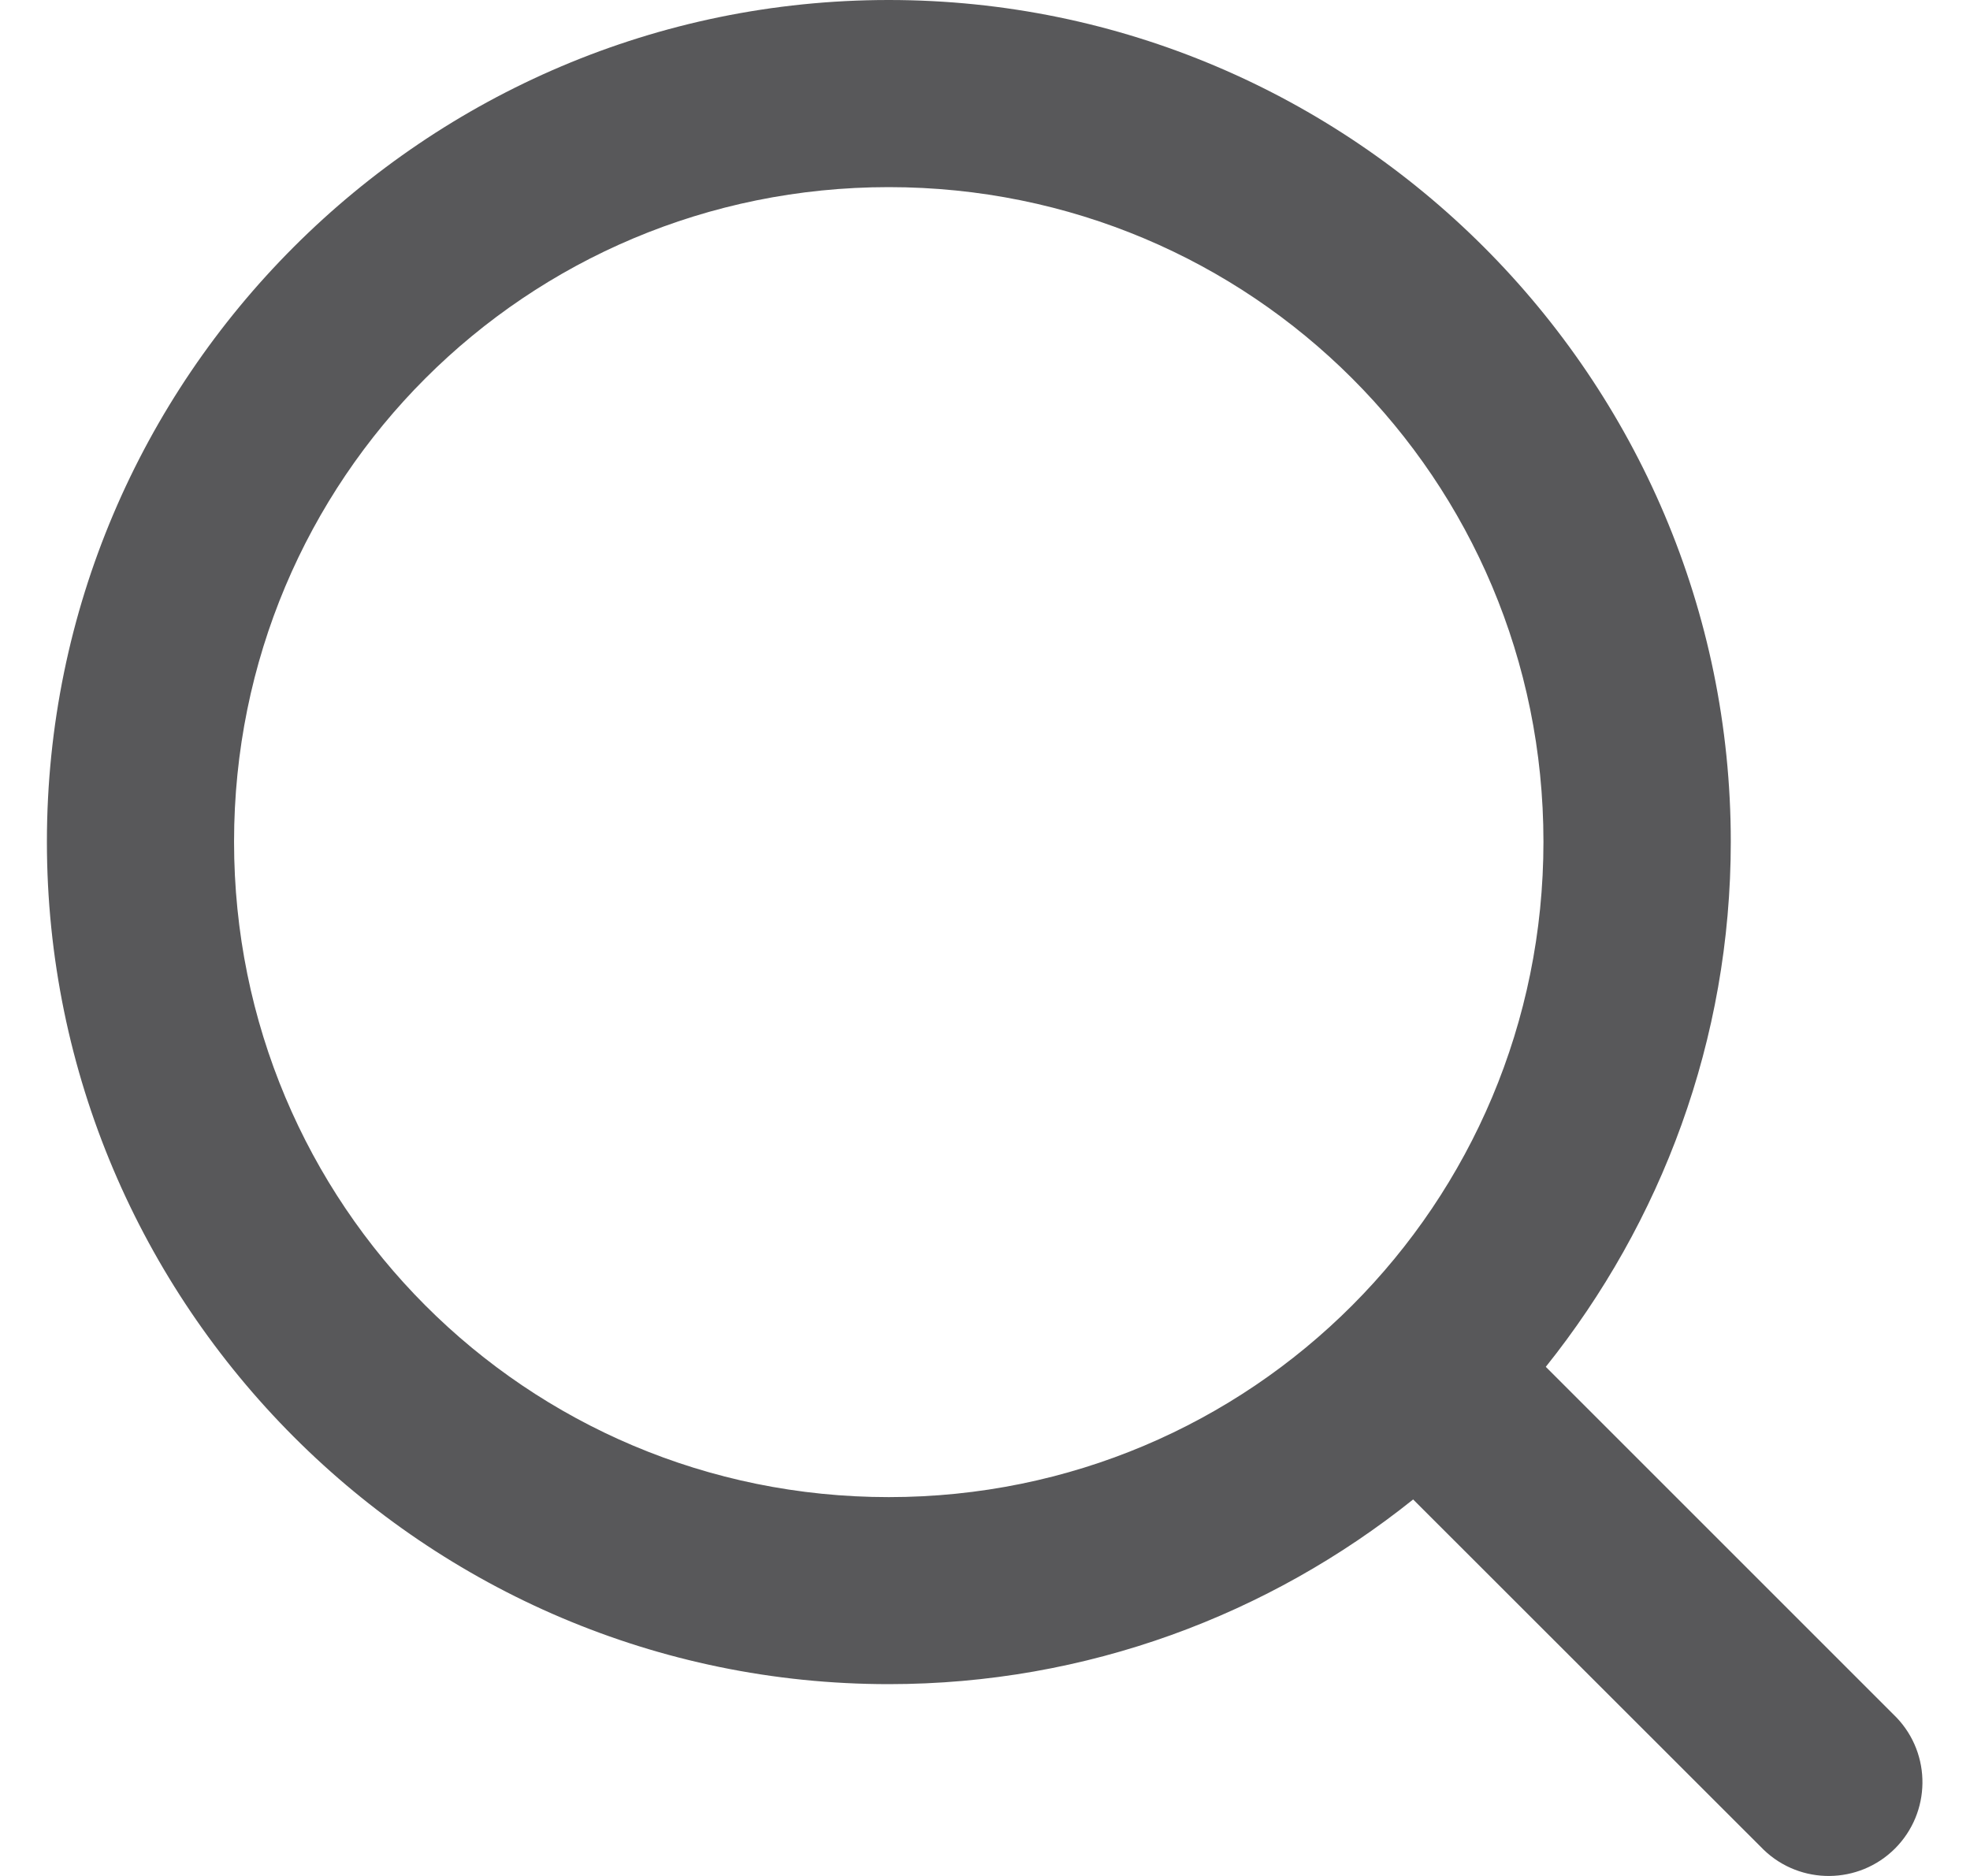
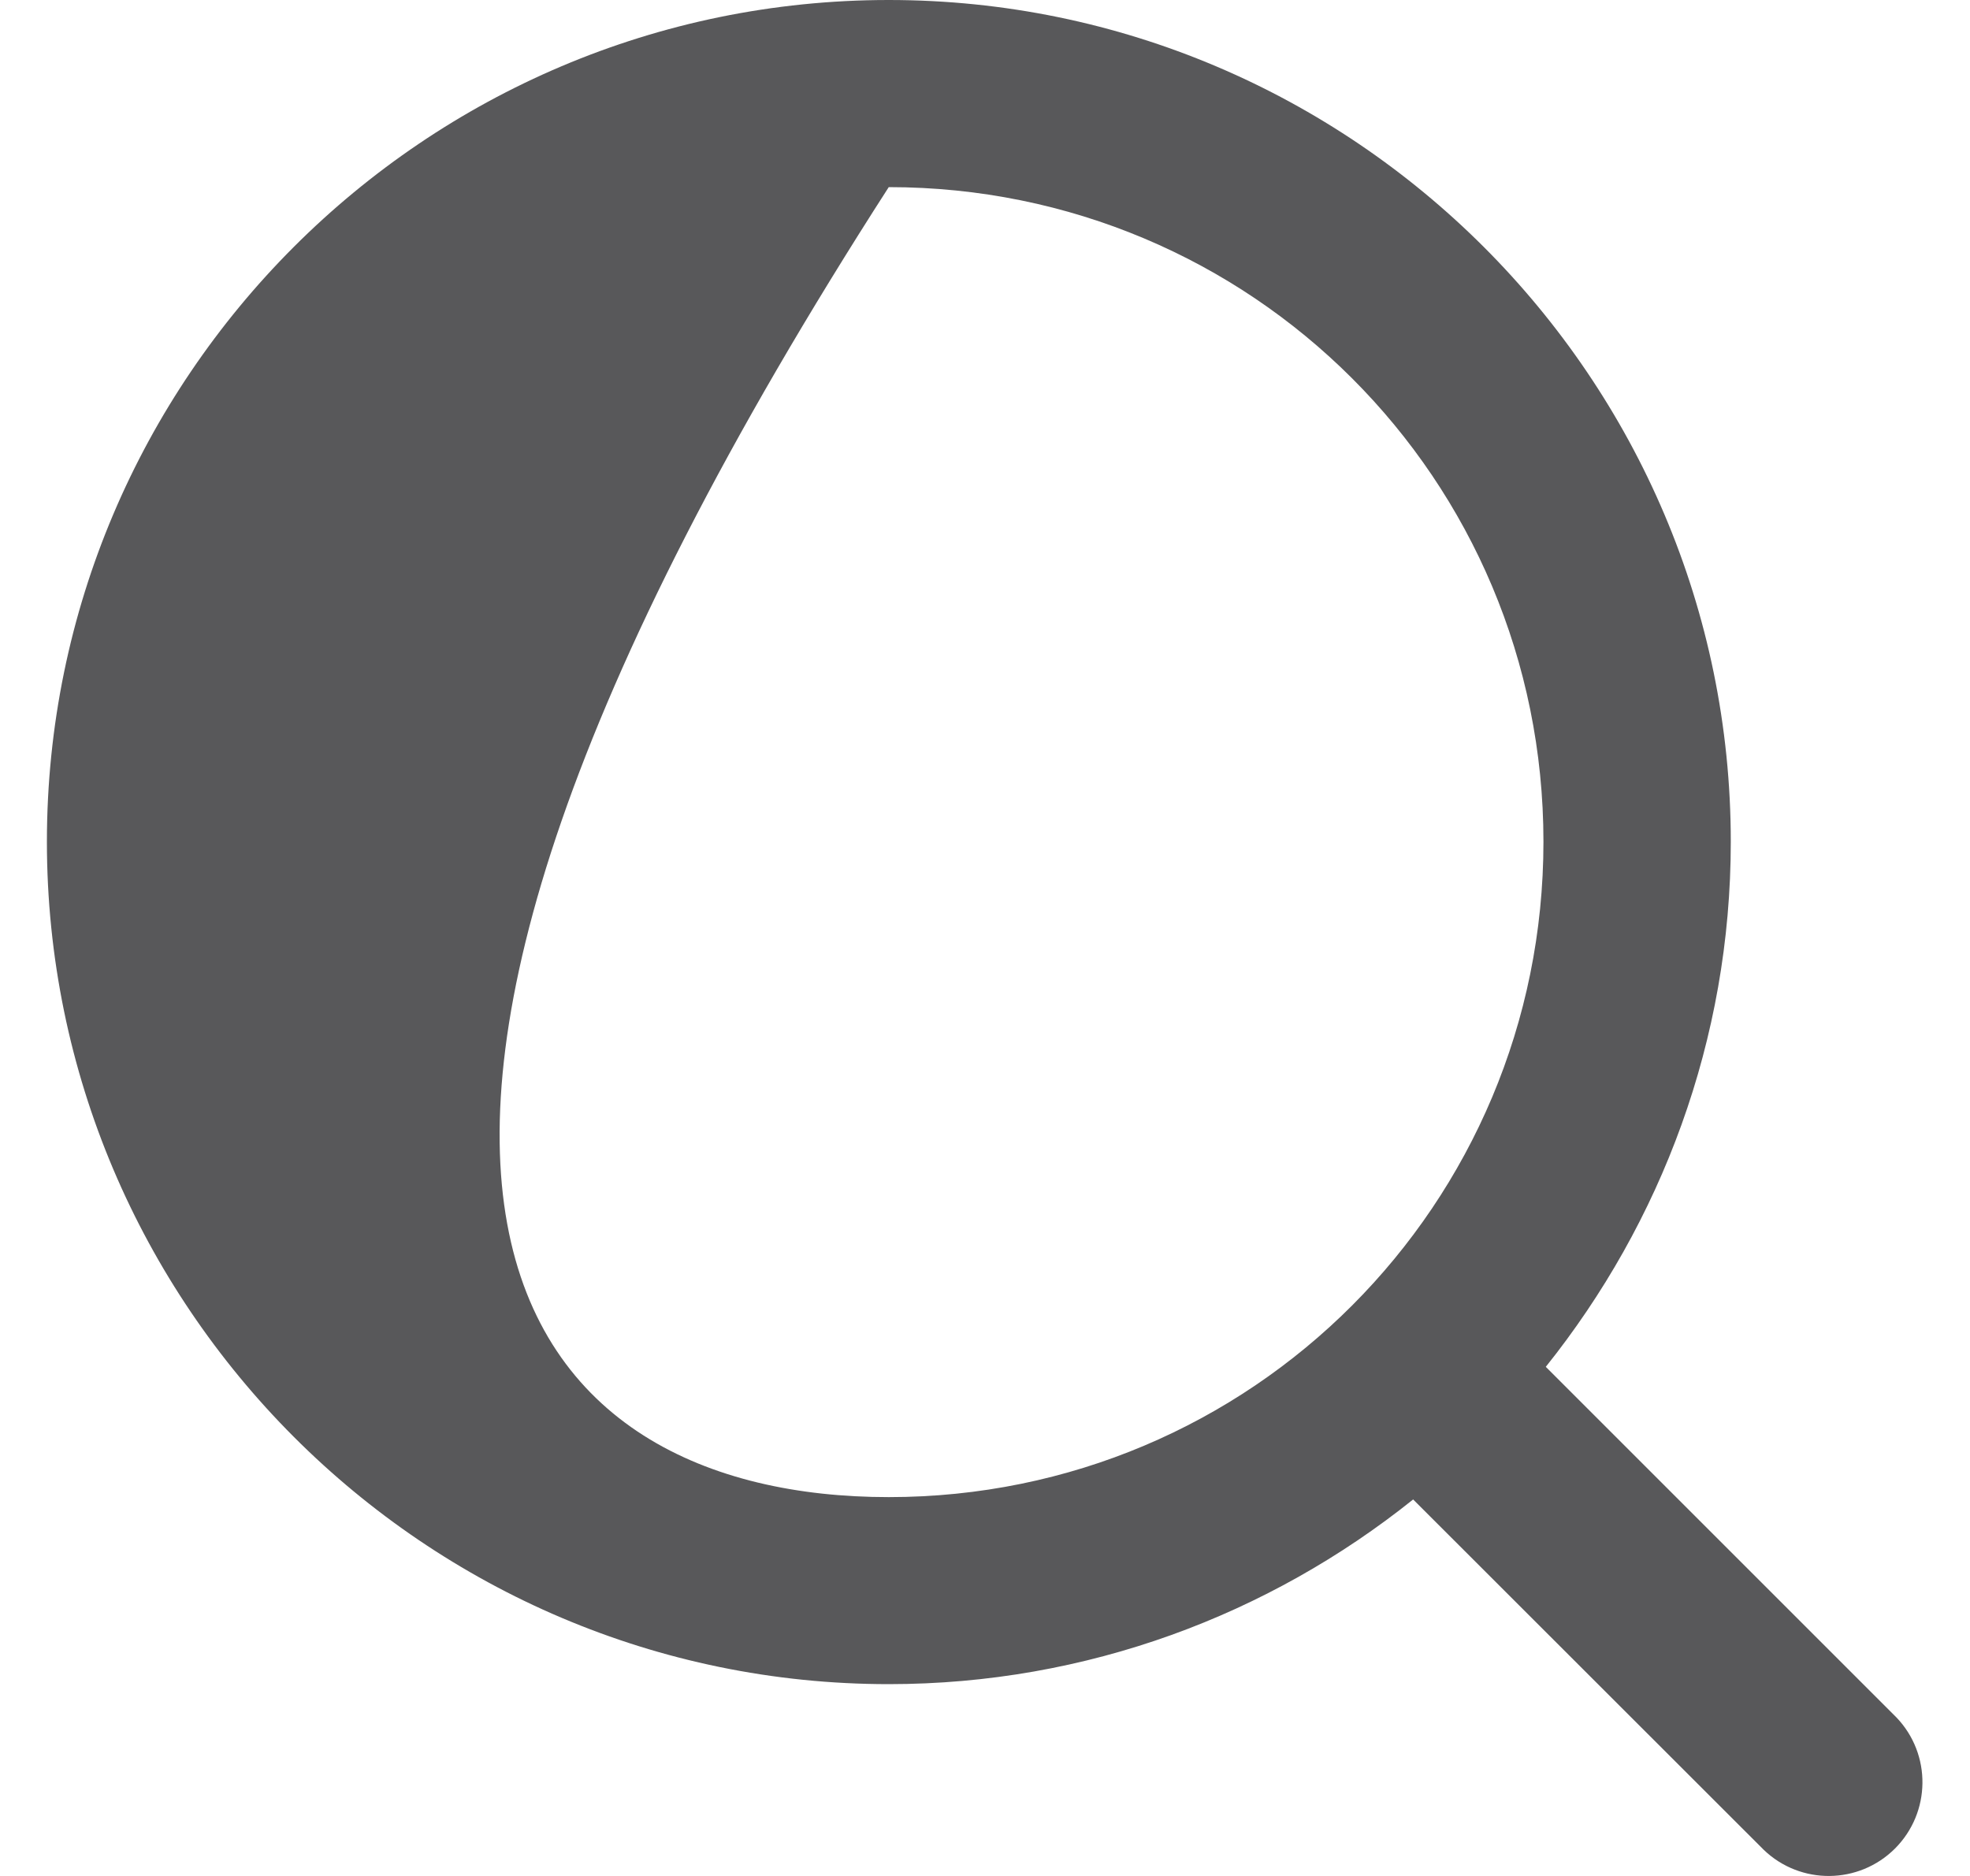
<svg xmlns="http://www.w3.org/2000/svg" width="21" height="20" viewBox="0 0 21 20" fill="none">
-   <path fill-rule="evenodd" clip-rule="evenodd" d="M0.5 8.974C0.5 4.028 4.528 0 9.474 0C14.419 0 18.45 4.028 18.45 8.974C18.45 11.088 17.708 13.034 16.478 14.572L20.216 18.31C20.592 18.703 20.584 19.324 20.2 19.708C19.815 20.092 19.194 20.098 18.802 19.722L15.064 15.986C13.529 17.215 11.586 17.955 9.474 17.955C4.528 17.955 0.5 13.919 0.5 8.974ZM16.453 8.974C16.453 5.106 13.341 1.995 9.474 1.995C5.606 1.995 2.495 5.106 2.495 8.974C2.495 12.841 5.606 15.961 9.474 15.961C13.341 15.961 16.453 12.841 16.453 8.974Z" fill="#58585A" />
+   <path fill-rule="evenodd" clip-rule="evenodd" d="M0.5 8.974C0.5 4.028 4.528 0 9.474 0C14.419 0 18.45 4.028 18.45 8.974C18.45 11.088 17.708 13.034 16.478 14.572L20.216 18.31C20.592 18.703 20.584 19.324 20.2 19.708C19.815 20.092 19.194 20.098 18.802 19.722L15.064 15.986C13.529 17.215 11.586 17.955 9.474 17.955C4.528 17.955 0.5 13.919 0.5 8.974ZM16.453 8.974C16.453 5.106 13.341 1.995 9.474 1.995C2.495 12.841 5.606 15.961 9.474 15.961C13.341 15.961 16.453 12.841 16.453 8.974Z" fill="#58585A" />
</svg>